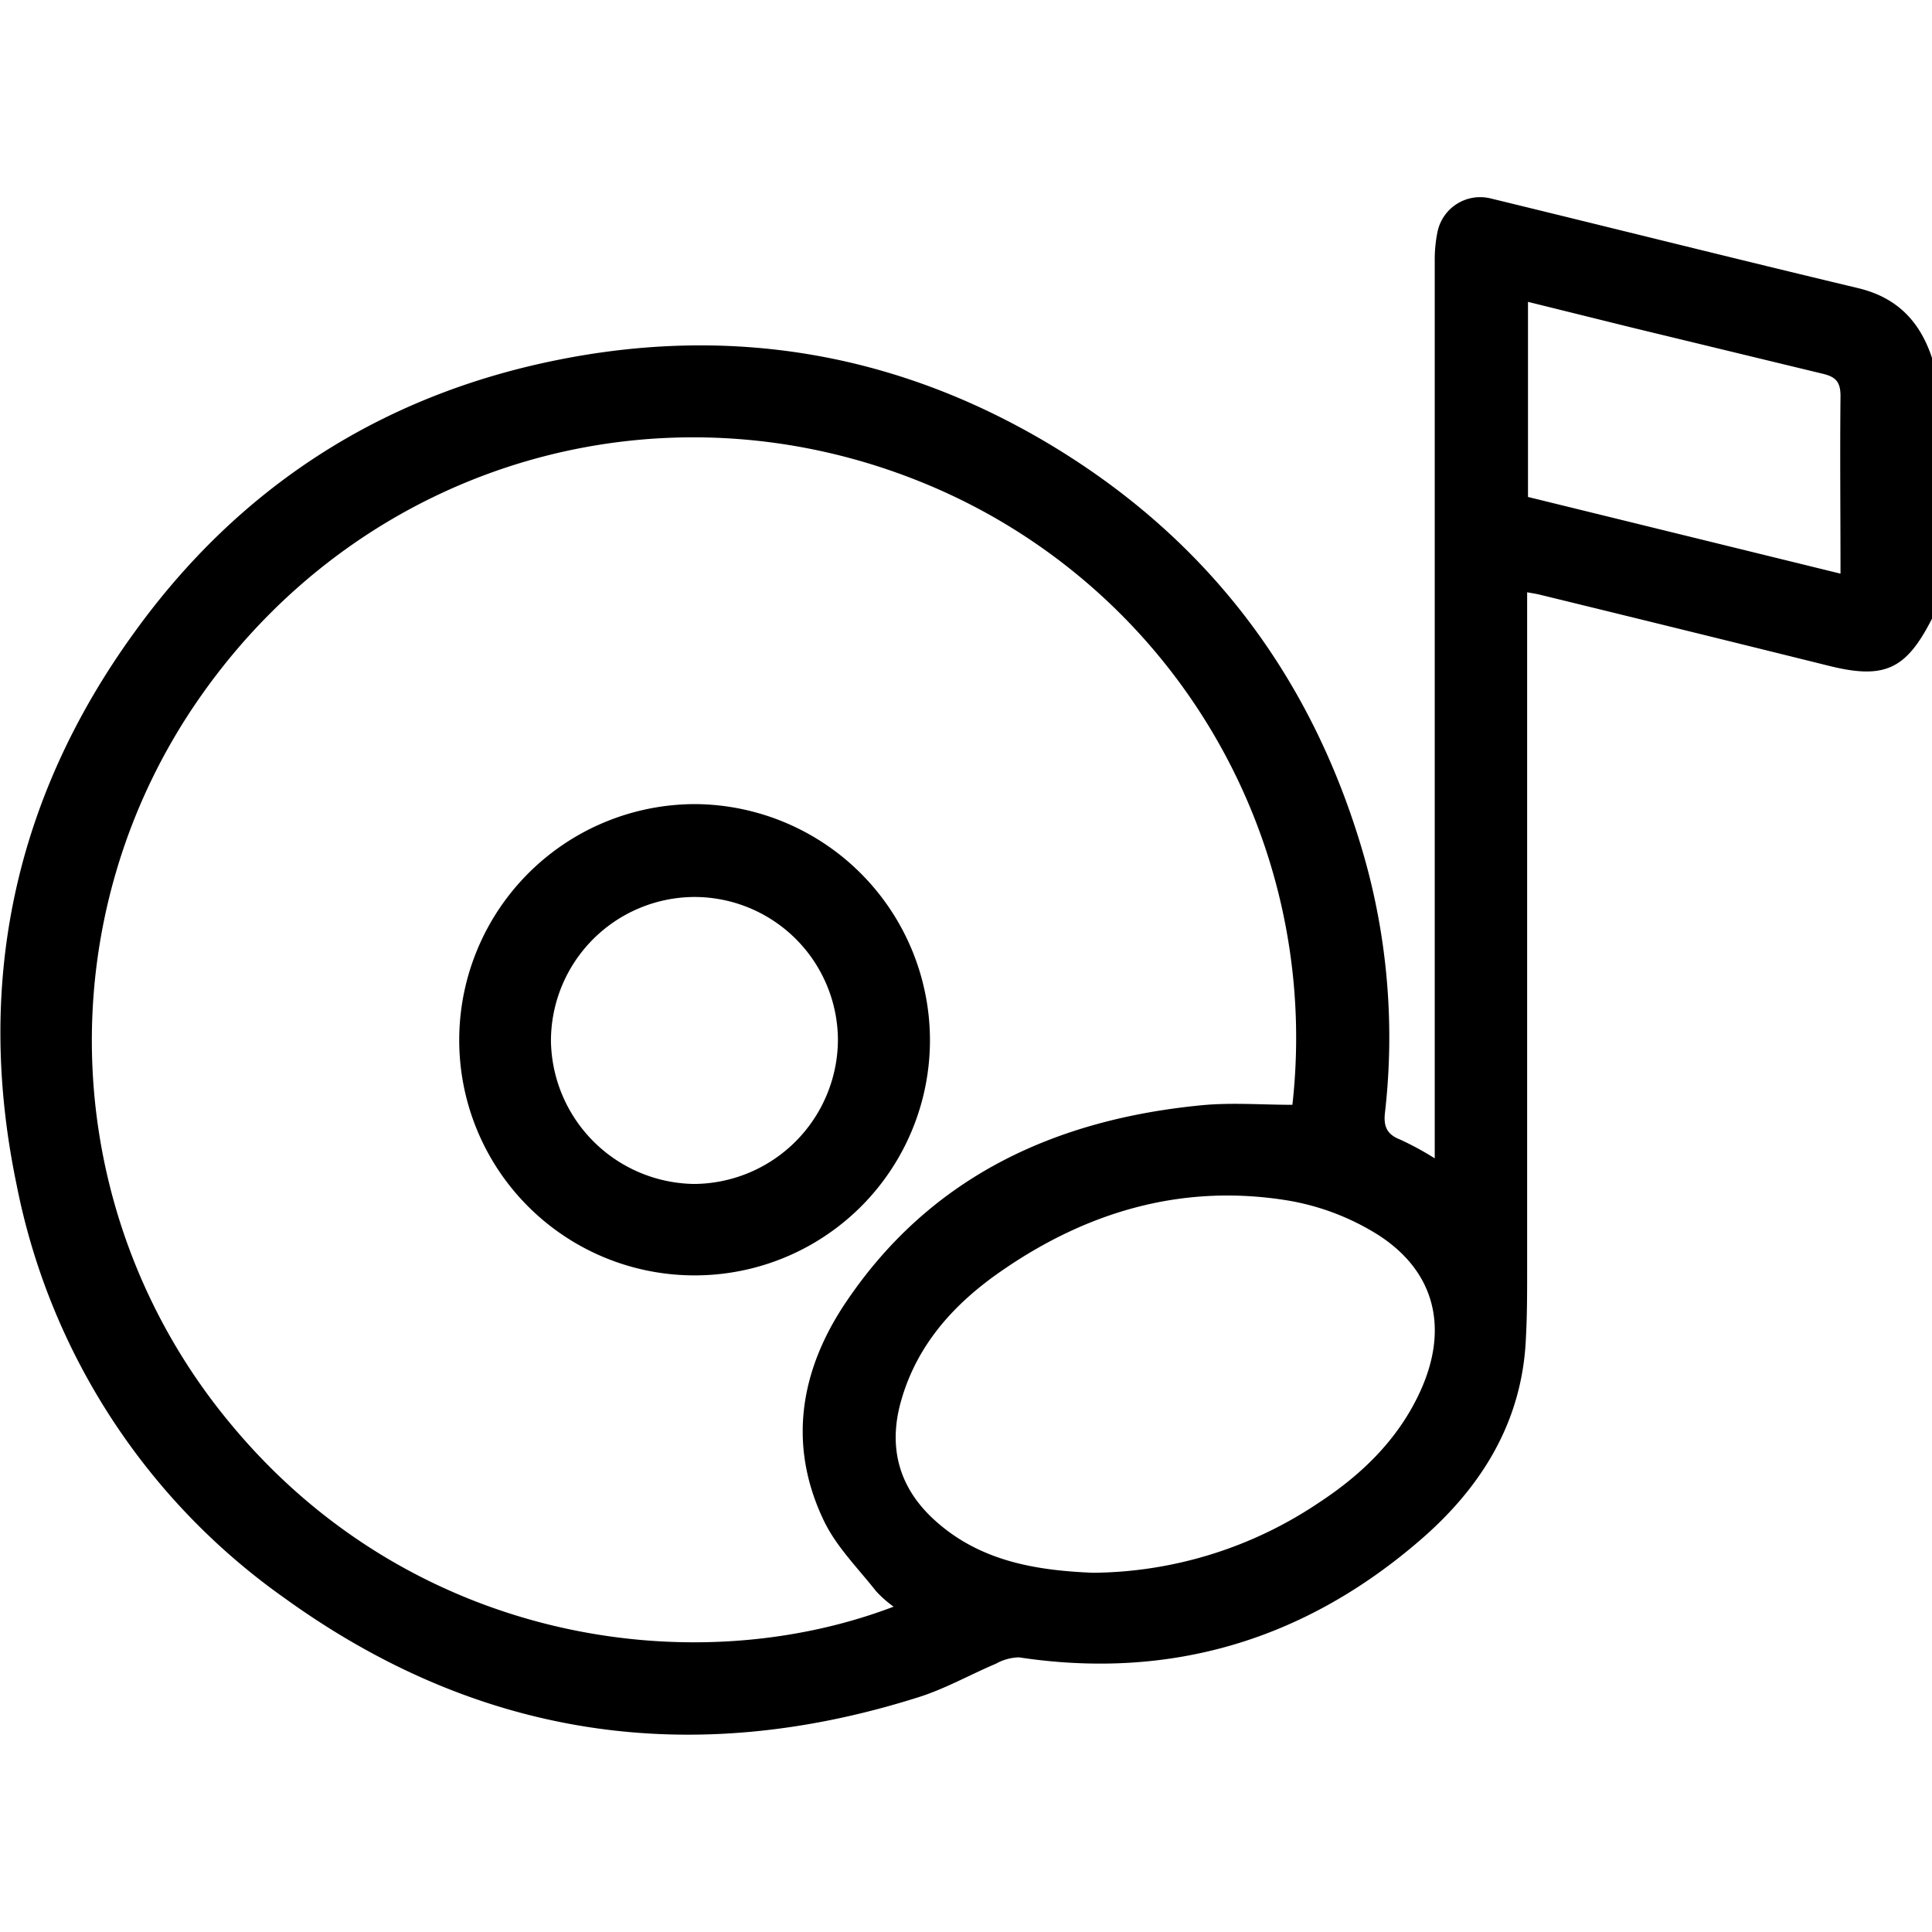
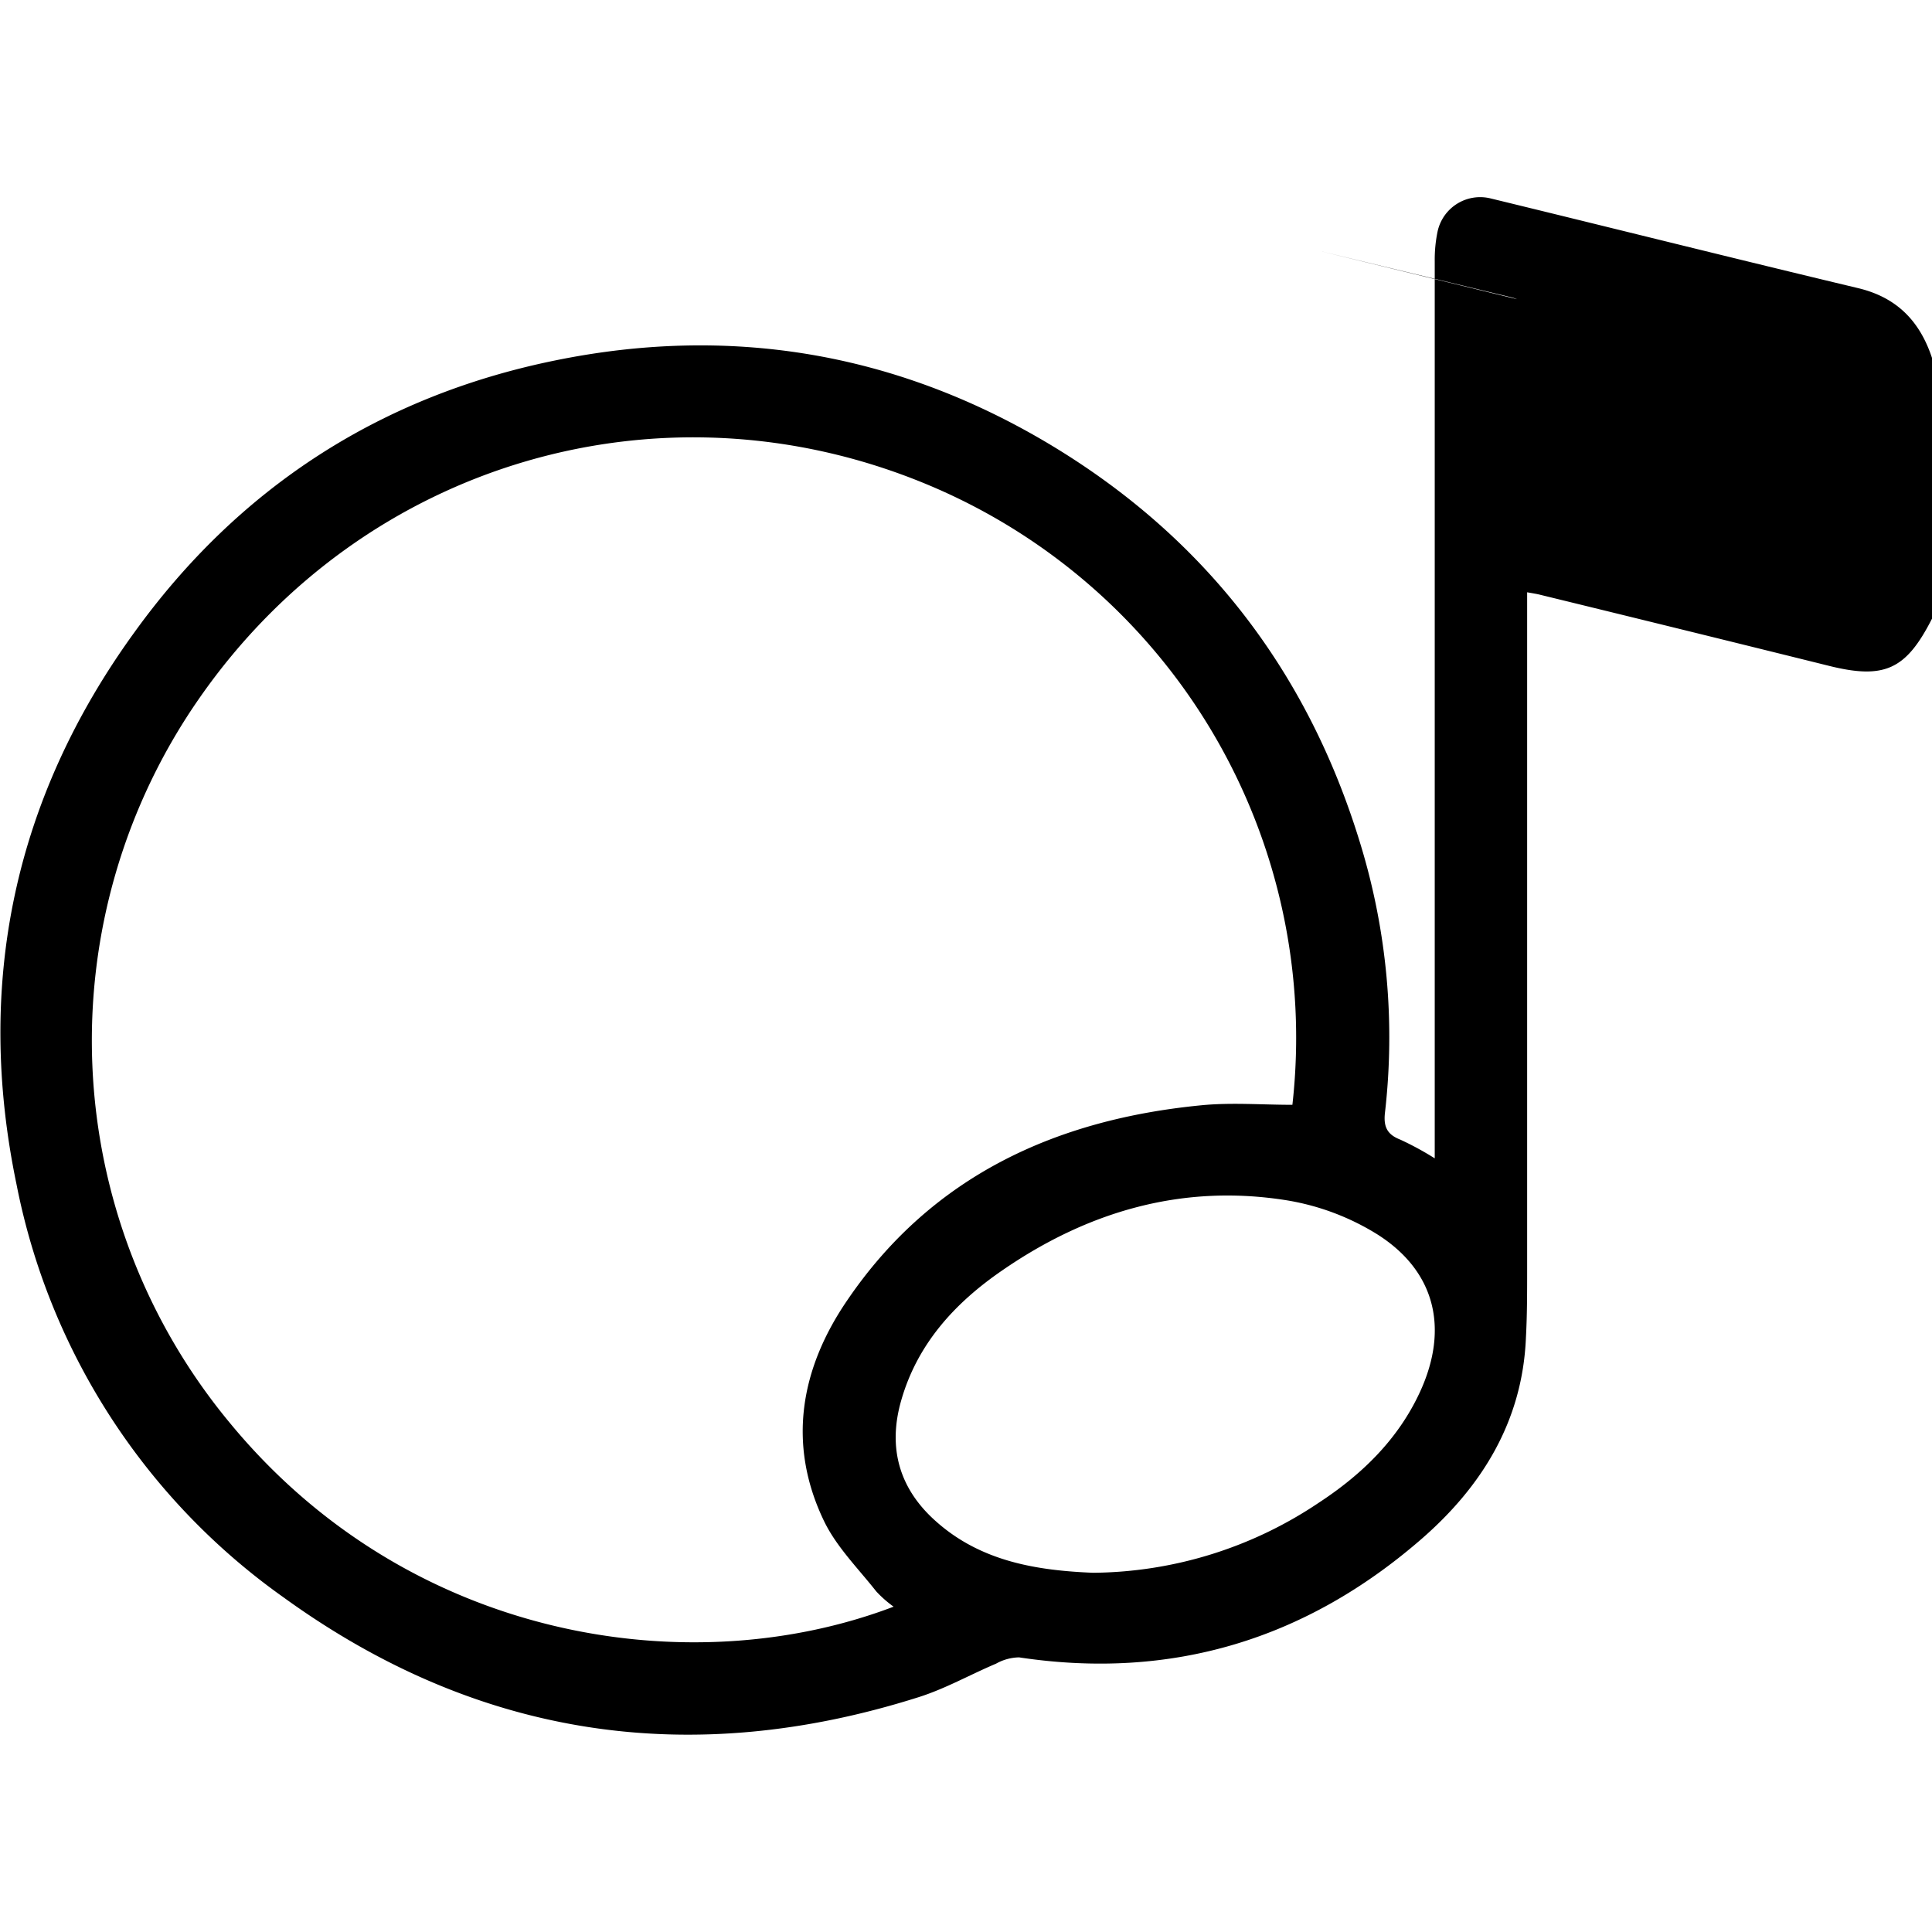
<svg xmlns="http://www.w3.org/2000/svg" id="Layer_1" data-name="Layer 1" viewBox="0 0 251.92 200.46" width="36" height="36">
-   <path d="M131.41-40.31c-3.41,6.71-6.23,8-13.65,6.12q-18.7-4.64-37.43-9.21c-.47-.12-.94-.19-1.72-.33v3.28q0,42.56,0,85.1c0,2.94,0,5.89-.16,8.83C78,64.37,72.69,72.9,64.78,79.76,49.73,92.82,32.23,98.15,12.36,95.15a6.38,6.38,0,0,0-3,.82c-3.38,1.43-6.62,3.27-10.1,4.37-29.73,9.42-57.49,5.31-82.79-13a86.37,86.37,0,0,1-34.83-53.84c-5.44-26.11-.35-50.34,15.36-72C-89.41-57.35-71-69.28-48.23-73.94c22.54-4.63,44.05-1.18,64,10.57,20.51,12.11,34.2,29.73,41.11,52.5a86.15,86.15,0,0,1,3.19,35c-.21,1.85.3,2.85,2,3.51a39.47,39.47,0,0,1,4.49,2.44V27q0-56.94,0-113.88a18.13,18.13,0,0,1,.37-3.89,5.68,5.68,0,0,1,6.9-4.32c16,3.89,31.93,7.88,47.93,11.7,5.08,1.21,8.06,4.33,9.64,9.1ZM48,23.1a78.15,78.15,0,0,0-47.9-81C-34.08-72-72.95-60.86-94.47-30a78.08,78.08,0,0,0,3.93,94.59C-67.13,93-30.5,98.63-4,88.54a15,15,0,0,1-2.27-2c-2.36-3-5.19-5.81-6.81-9.18-4.87-10.12-3-20,3.09-28.85C1,32.39,17.14,25,36.14,23.16,40,22.78,44,23.1,48,23.1ZM22,84.12A53.48,53.48,0,0,0,51.42,75C57,71.35,61.78,66.76,64.65,60.51c3.78-8.23,2-15.72-5.58-20.52A32.24,32.24,0,0,0,47.55,35.6c-13.66-2.27-26.13,1.32-37.41,9.11C4,48.93-.89,54.26-3,61.62c-1.78,6.16-.3,11.52,4.52,15.79C7.42,82.68,14.74,83.82,22,84.12ZM78.72-56.16l40.75,10c0-8-.08-15.57,0-23.18,0-1.91-.71-2.51-2.38-2.9-8.28-2-16.53-4-24.8-6L78.72-81.6Z" transform="translate(120.52 95.23)" />
-   <path d="M.74,14.76a30.67,30.67,0,0,1-31,30.58A30.68,30.68,0,0,1-60.64,14.42,30.79,30.79,0,0,1-29.79-16.11,30.82,30.82,0,0,1,.74,14.76ZM-30-4A18.78,18.78,0,0,0-48.68,14.81,18.94,18.94,0,0,0-30,33.42a18.88,18.88,0,0,0,18.74-18.8A18.72,18.72,0,0,0-30-4Z" transform="translate(120.52 95.23)" />
+   <path d="M131.41-40.31c-3.41,6.71-6.23,8-13.65,6.12q-18.7-4.64-37.43-9.21c-.47-.12-.94-.19-1.72-.33v3.28q0,42.56,0,85.1c0,2.94,0,5.89-.16,8.83C78,64.37,72.69,72.9,64.78,79.76,49.73,92.82,32.23,98.15,12.36,95.15a6.38,6.38,0,0,0-3,.82c-3.38,1.43-6.62,3.27-10.1,4.37-29.73,9.42-57.49,5.31-82.79-13a86.37,86.37,0,0,1-34.83-53.84c-5.44-26.11-.35-50.34,15.36-72C-89.41-57.35-71-69.28-48.23-73.94c22.54-4.63,44.05-1.18,64,10.57,20.51,12.11,34.2,29.73,41.11,52.5a86.15,86.15,0,0,1,3.19,35c-.21,1.85.3,2.85,2,3.51a39.47,39.47,0,0,1,4.49,2.44V27q0-56.94,0-113.88a18.13,18.13,0,0,1,.37-3.89,5.68,5.68,0,0,1,6.9-4.32c16,3.89,31.93,7.88,47.93,11.7,5.08,1.21,8.06,4.33,9.64,9.1ZM48,23.1a78.15,78.15,0,0,0-47.9-81C-34.08-72-72.95-60.86-94.47-30a78.08,78.08,0,0,0,3.93,94.59C-67.13,93-30.5,98.63-4,88.54a15,15,0,0,1-2.27-2c-2.36-3-5.19-5.81-6.81-9.18-4.87-10.12-3-20,3.09-28.85C1,32.39,17.14,25,36.14,23.16,40,22.78,44,23.1,48,23.1ZM22,84.12A53.48,53.48,0,0,0,51.42,75C57,71.35,61.78,66.76,64.65,60.51c3.78-8.23,2-15.72-5.58-20.52A32.24,32.24,0,0,0,47.55,35.6c-13.66-2.27-26.13,1.32-37.41,9.11C4,48.93-.89,54.26-3,61.62c-1.78,6.16-.3,11.52,4.52,15.79C7.42,82.68,14.74,83.82,22,84.12ZM78.72-56.16c0-8-.08-15.57,0-23.18,0-1.91-.71-2.51-2.38-2.9-8.28-2-16.53-4-24.8-6L78.72-81.6Z" transform="translate(120.52 95.23)" />
</svg>